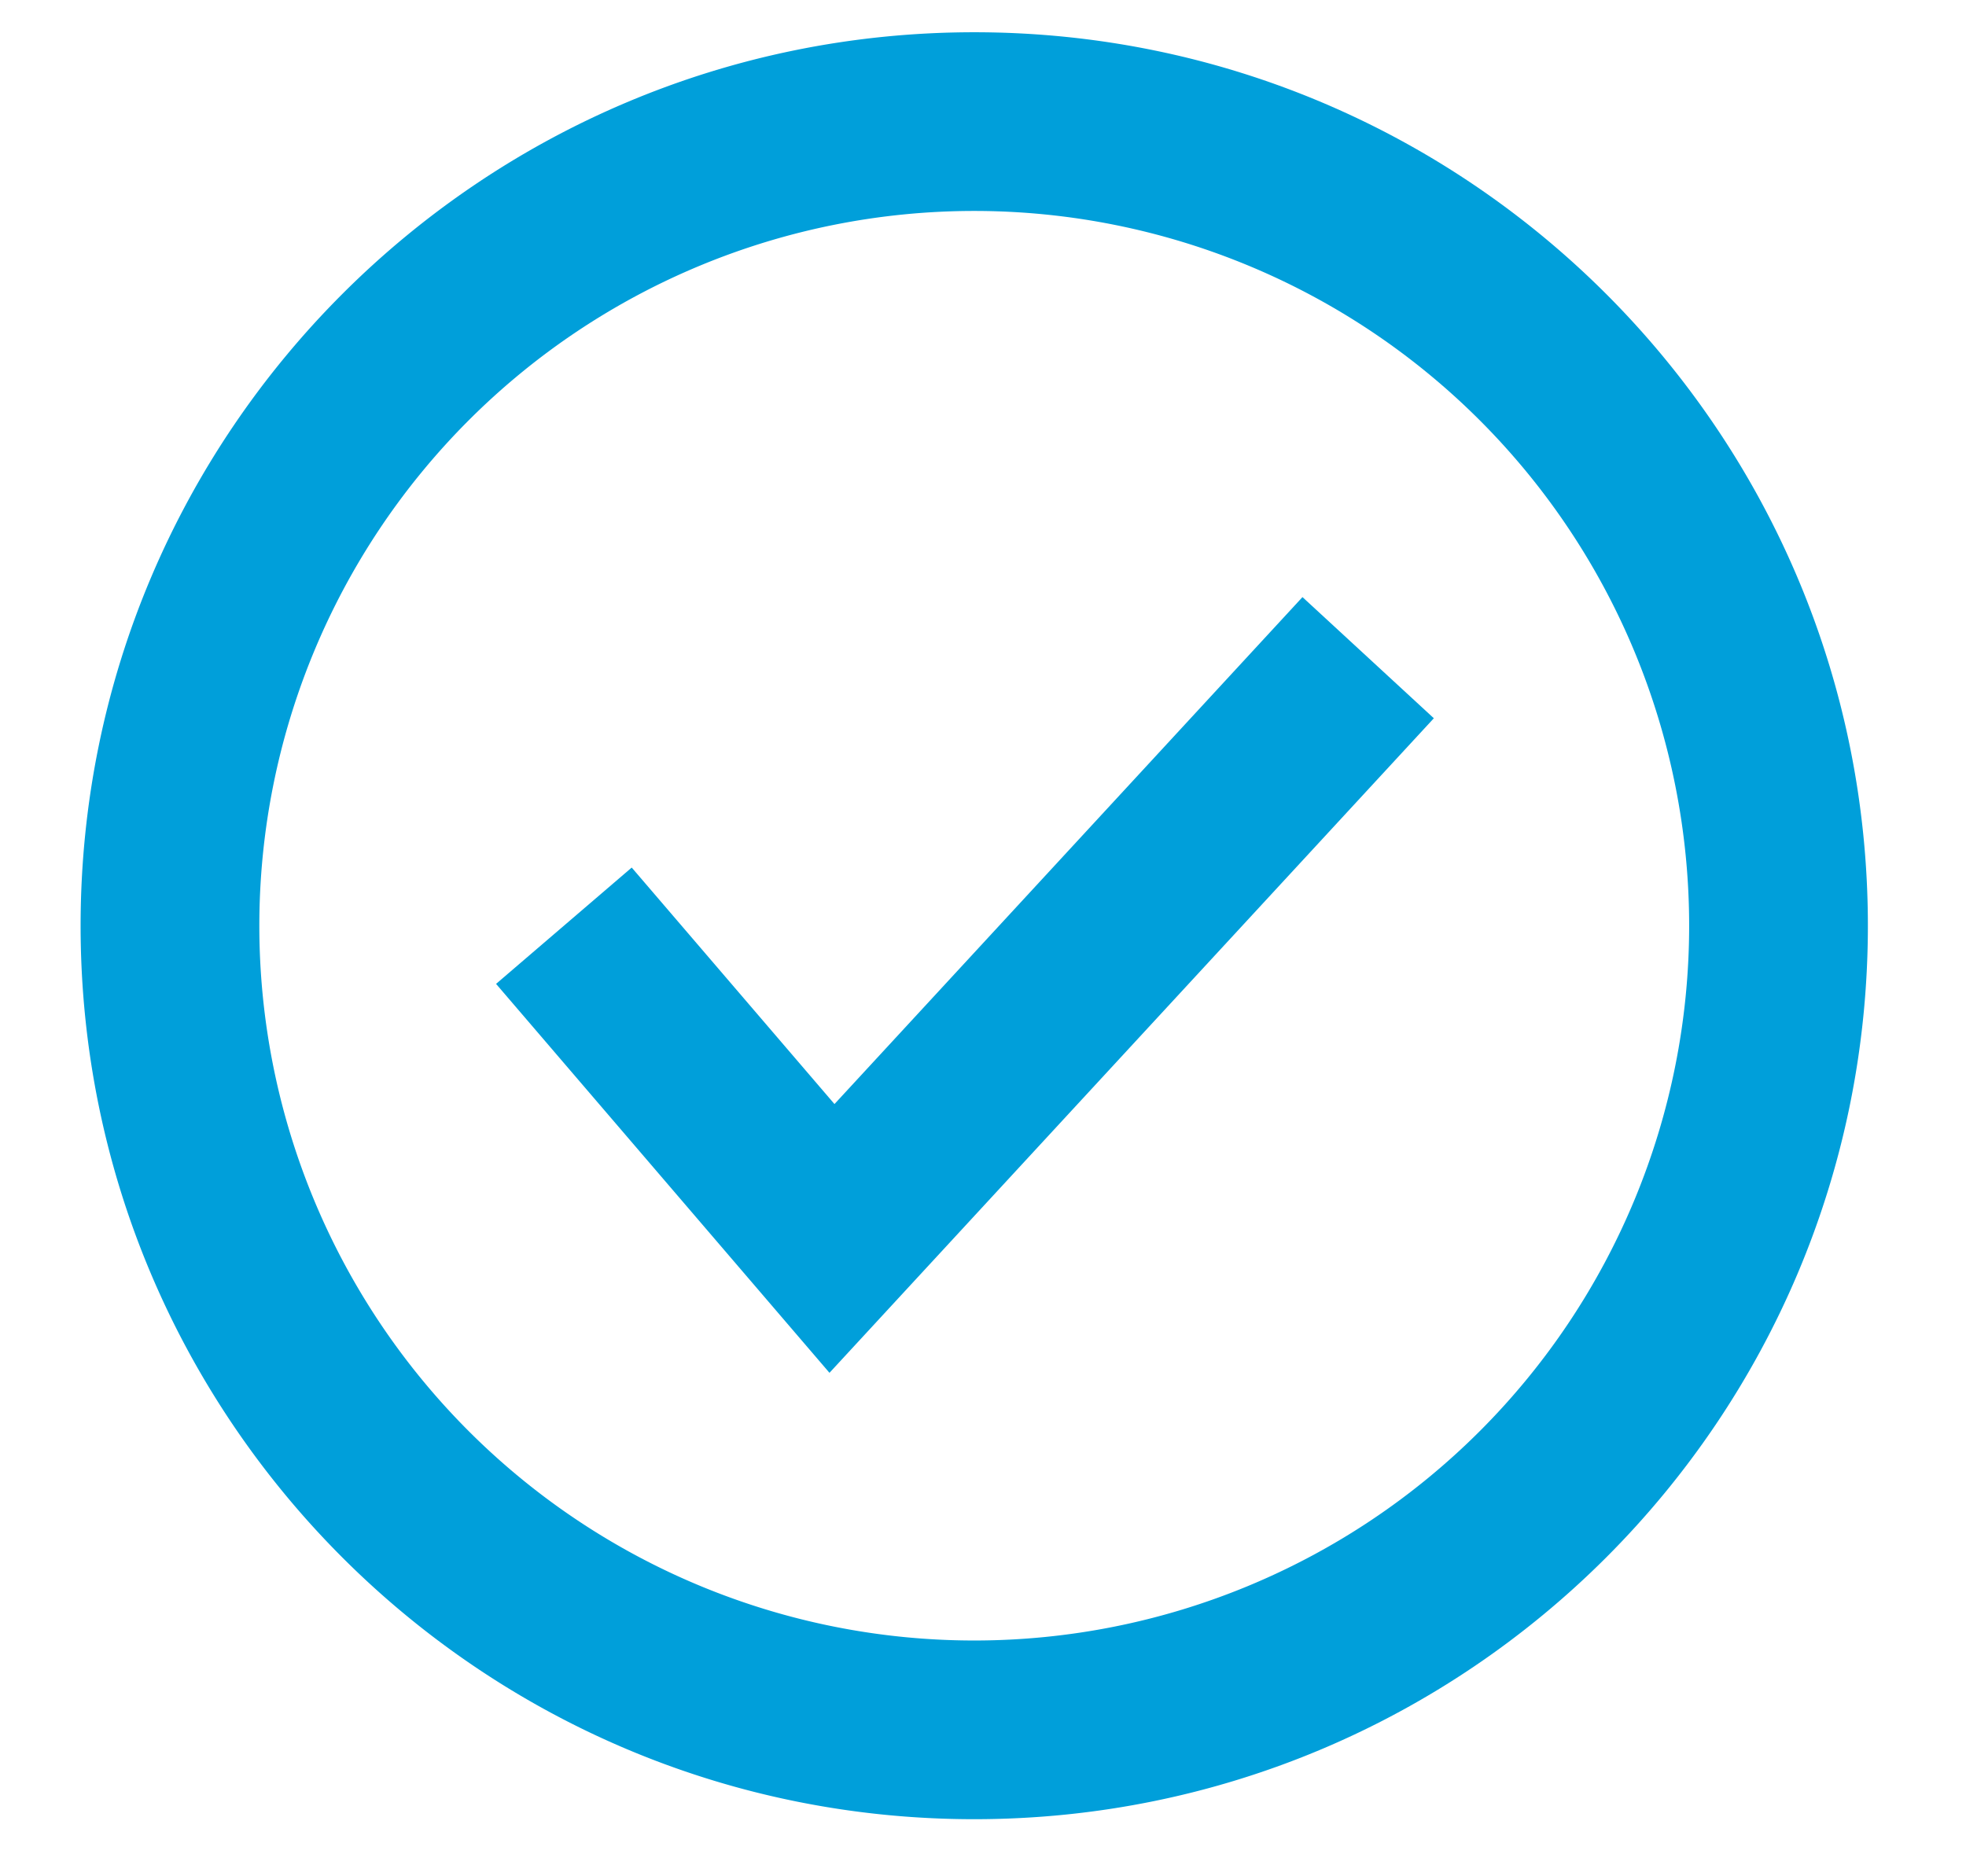
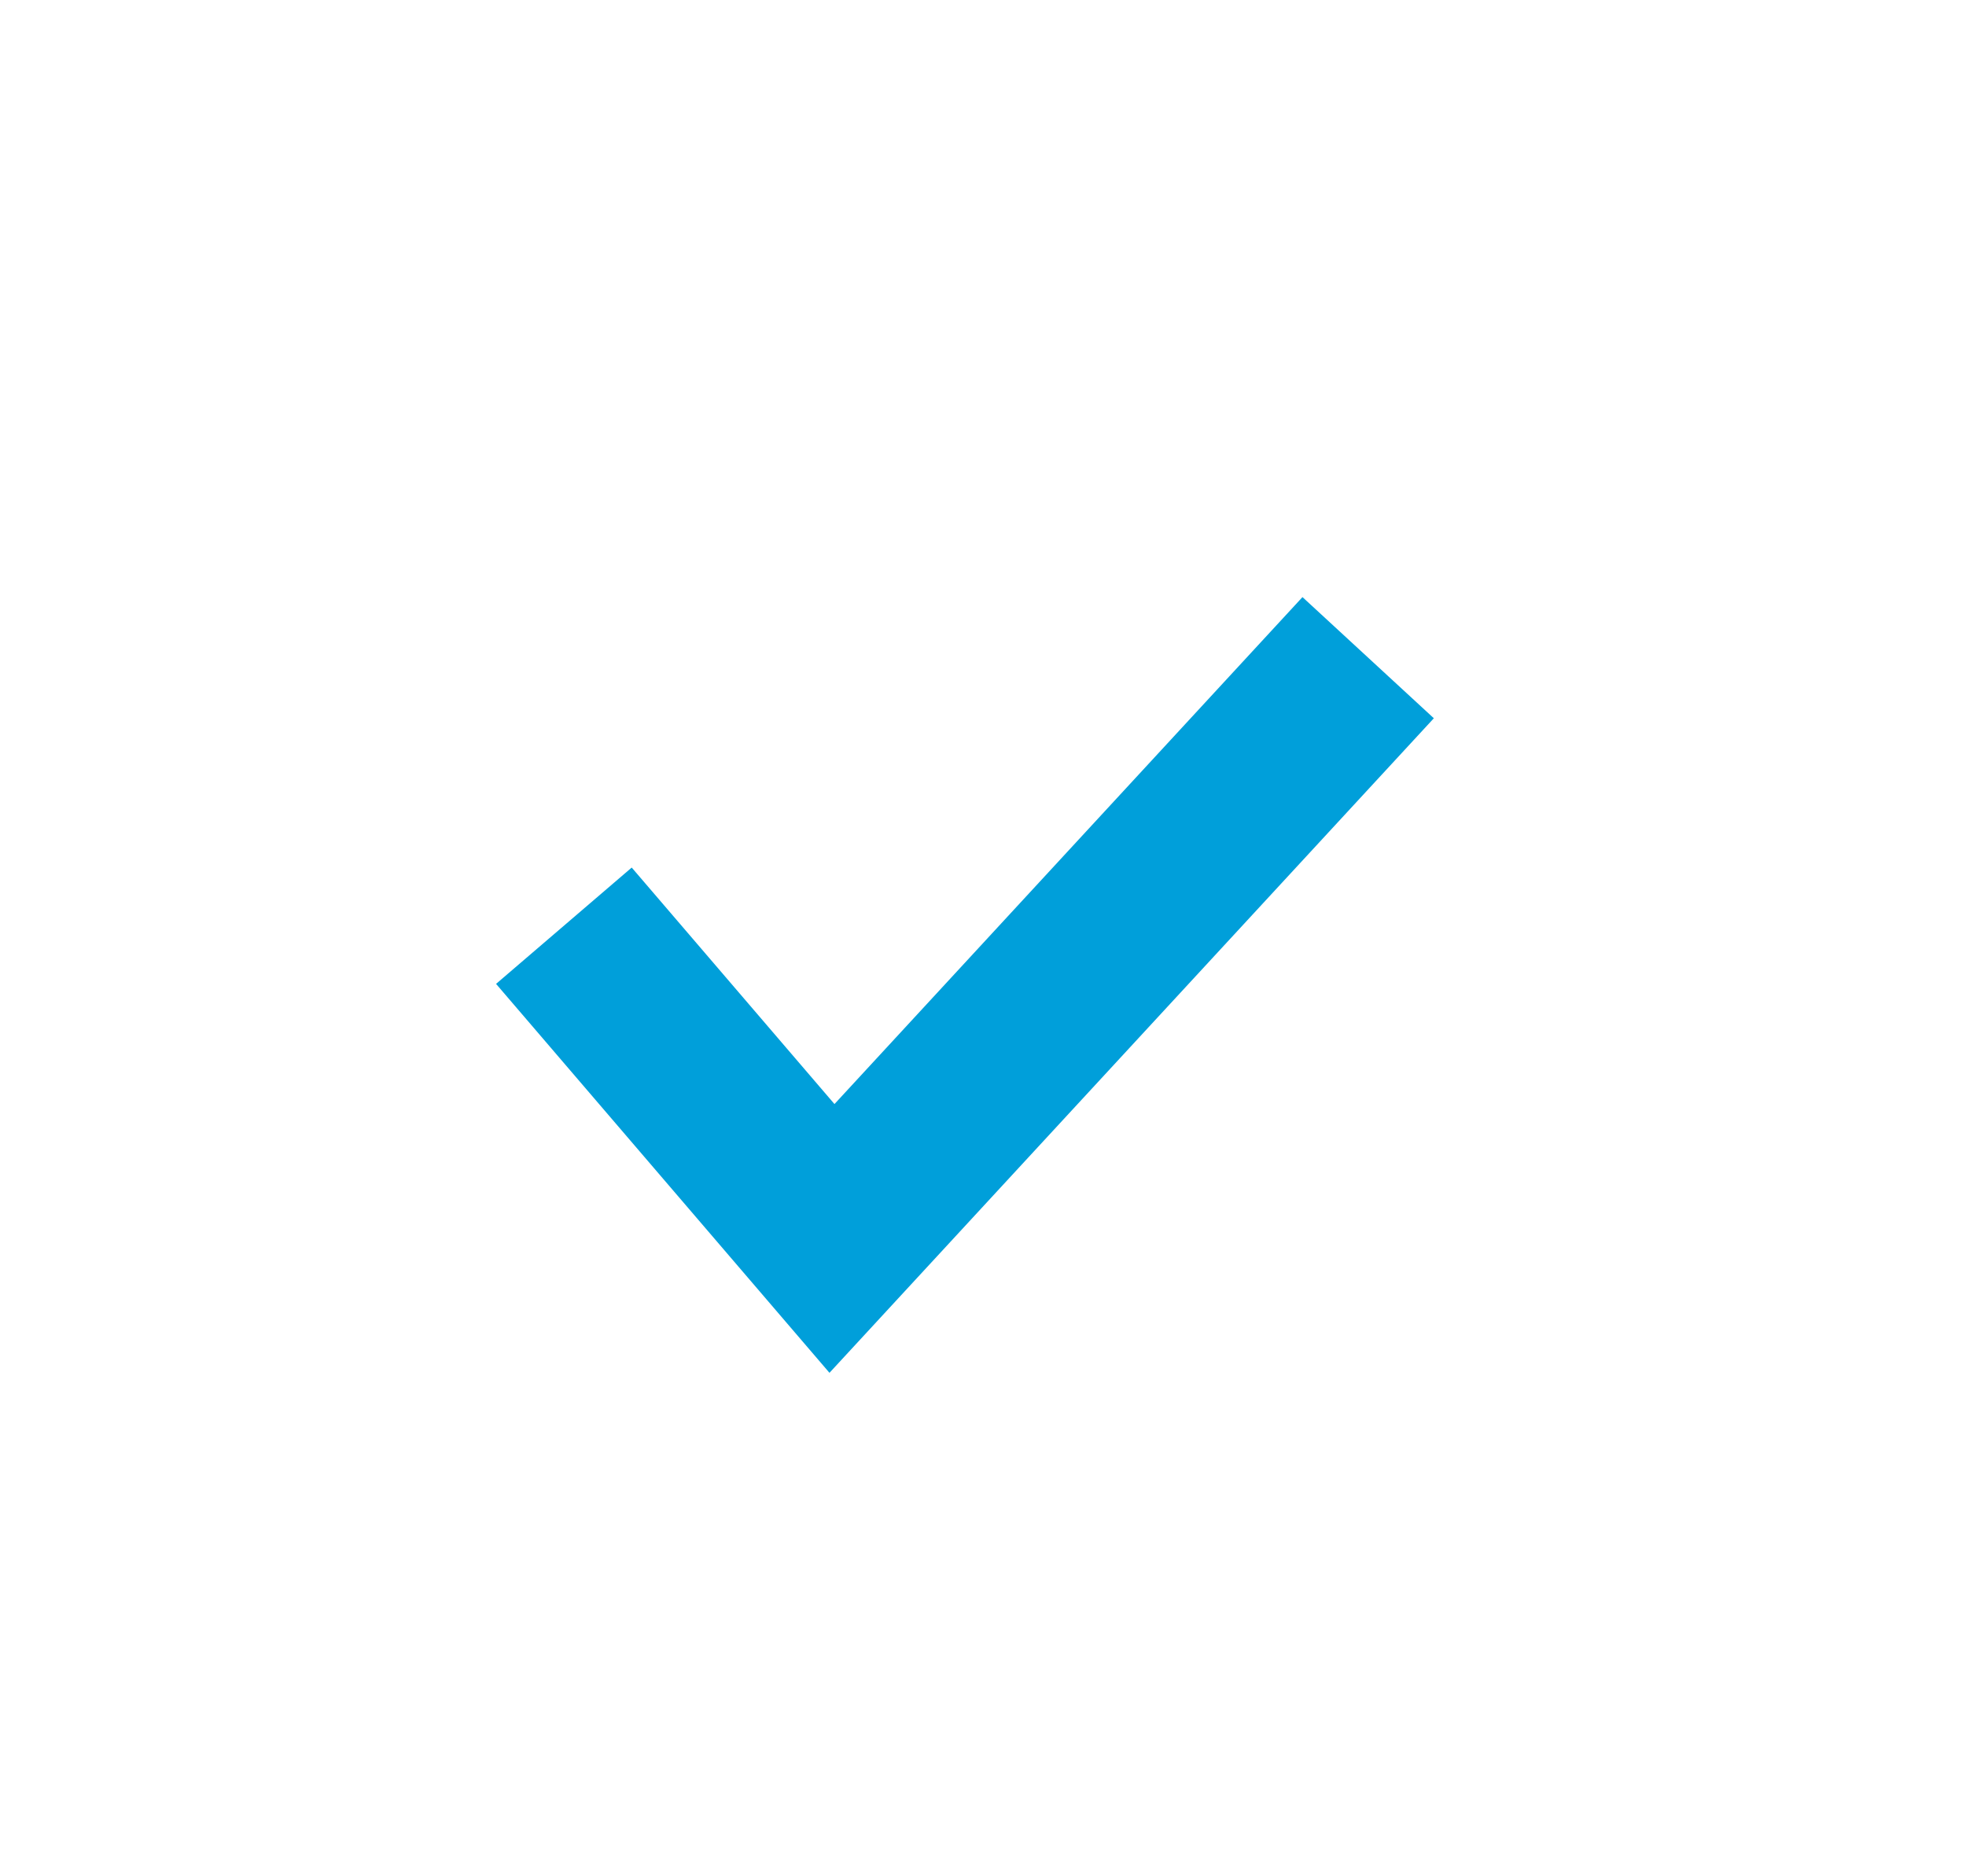
<svg xmlns="http://www.w3.org/2000/svg" width="22" height="21" fill="none">
-   <path fill="#009FDA" fill-rule="evenodd" d="M10.902 18.361a8 8 0 1 0 0-16 8 8 0 0 0 0 16Zm0 2c5.523 0 10-4.477 10-10s-4.477-10-10-10c-5.522 0-10 4.477-10 10s4.478 10 10 10Z" clip-rule="evenodd" />
  <path fill="#009FDA" fill-rule="evenodd" d="m9.338 12.357 5.237-5.674 1.47 1.356-6.763 7.326-3.731-4.353L7.069 9.71l2.269 2.647Z" clip-rule="evenodd" />
</svg>